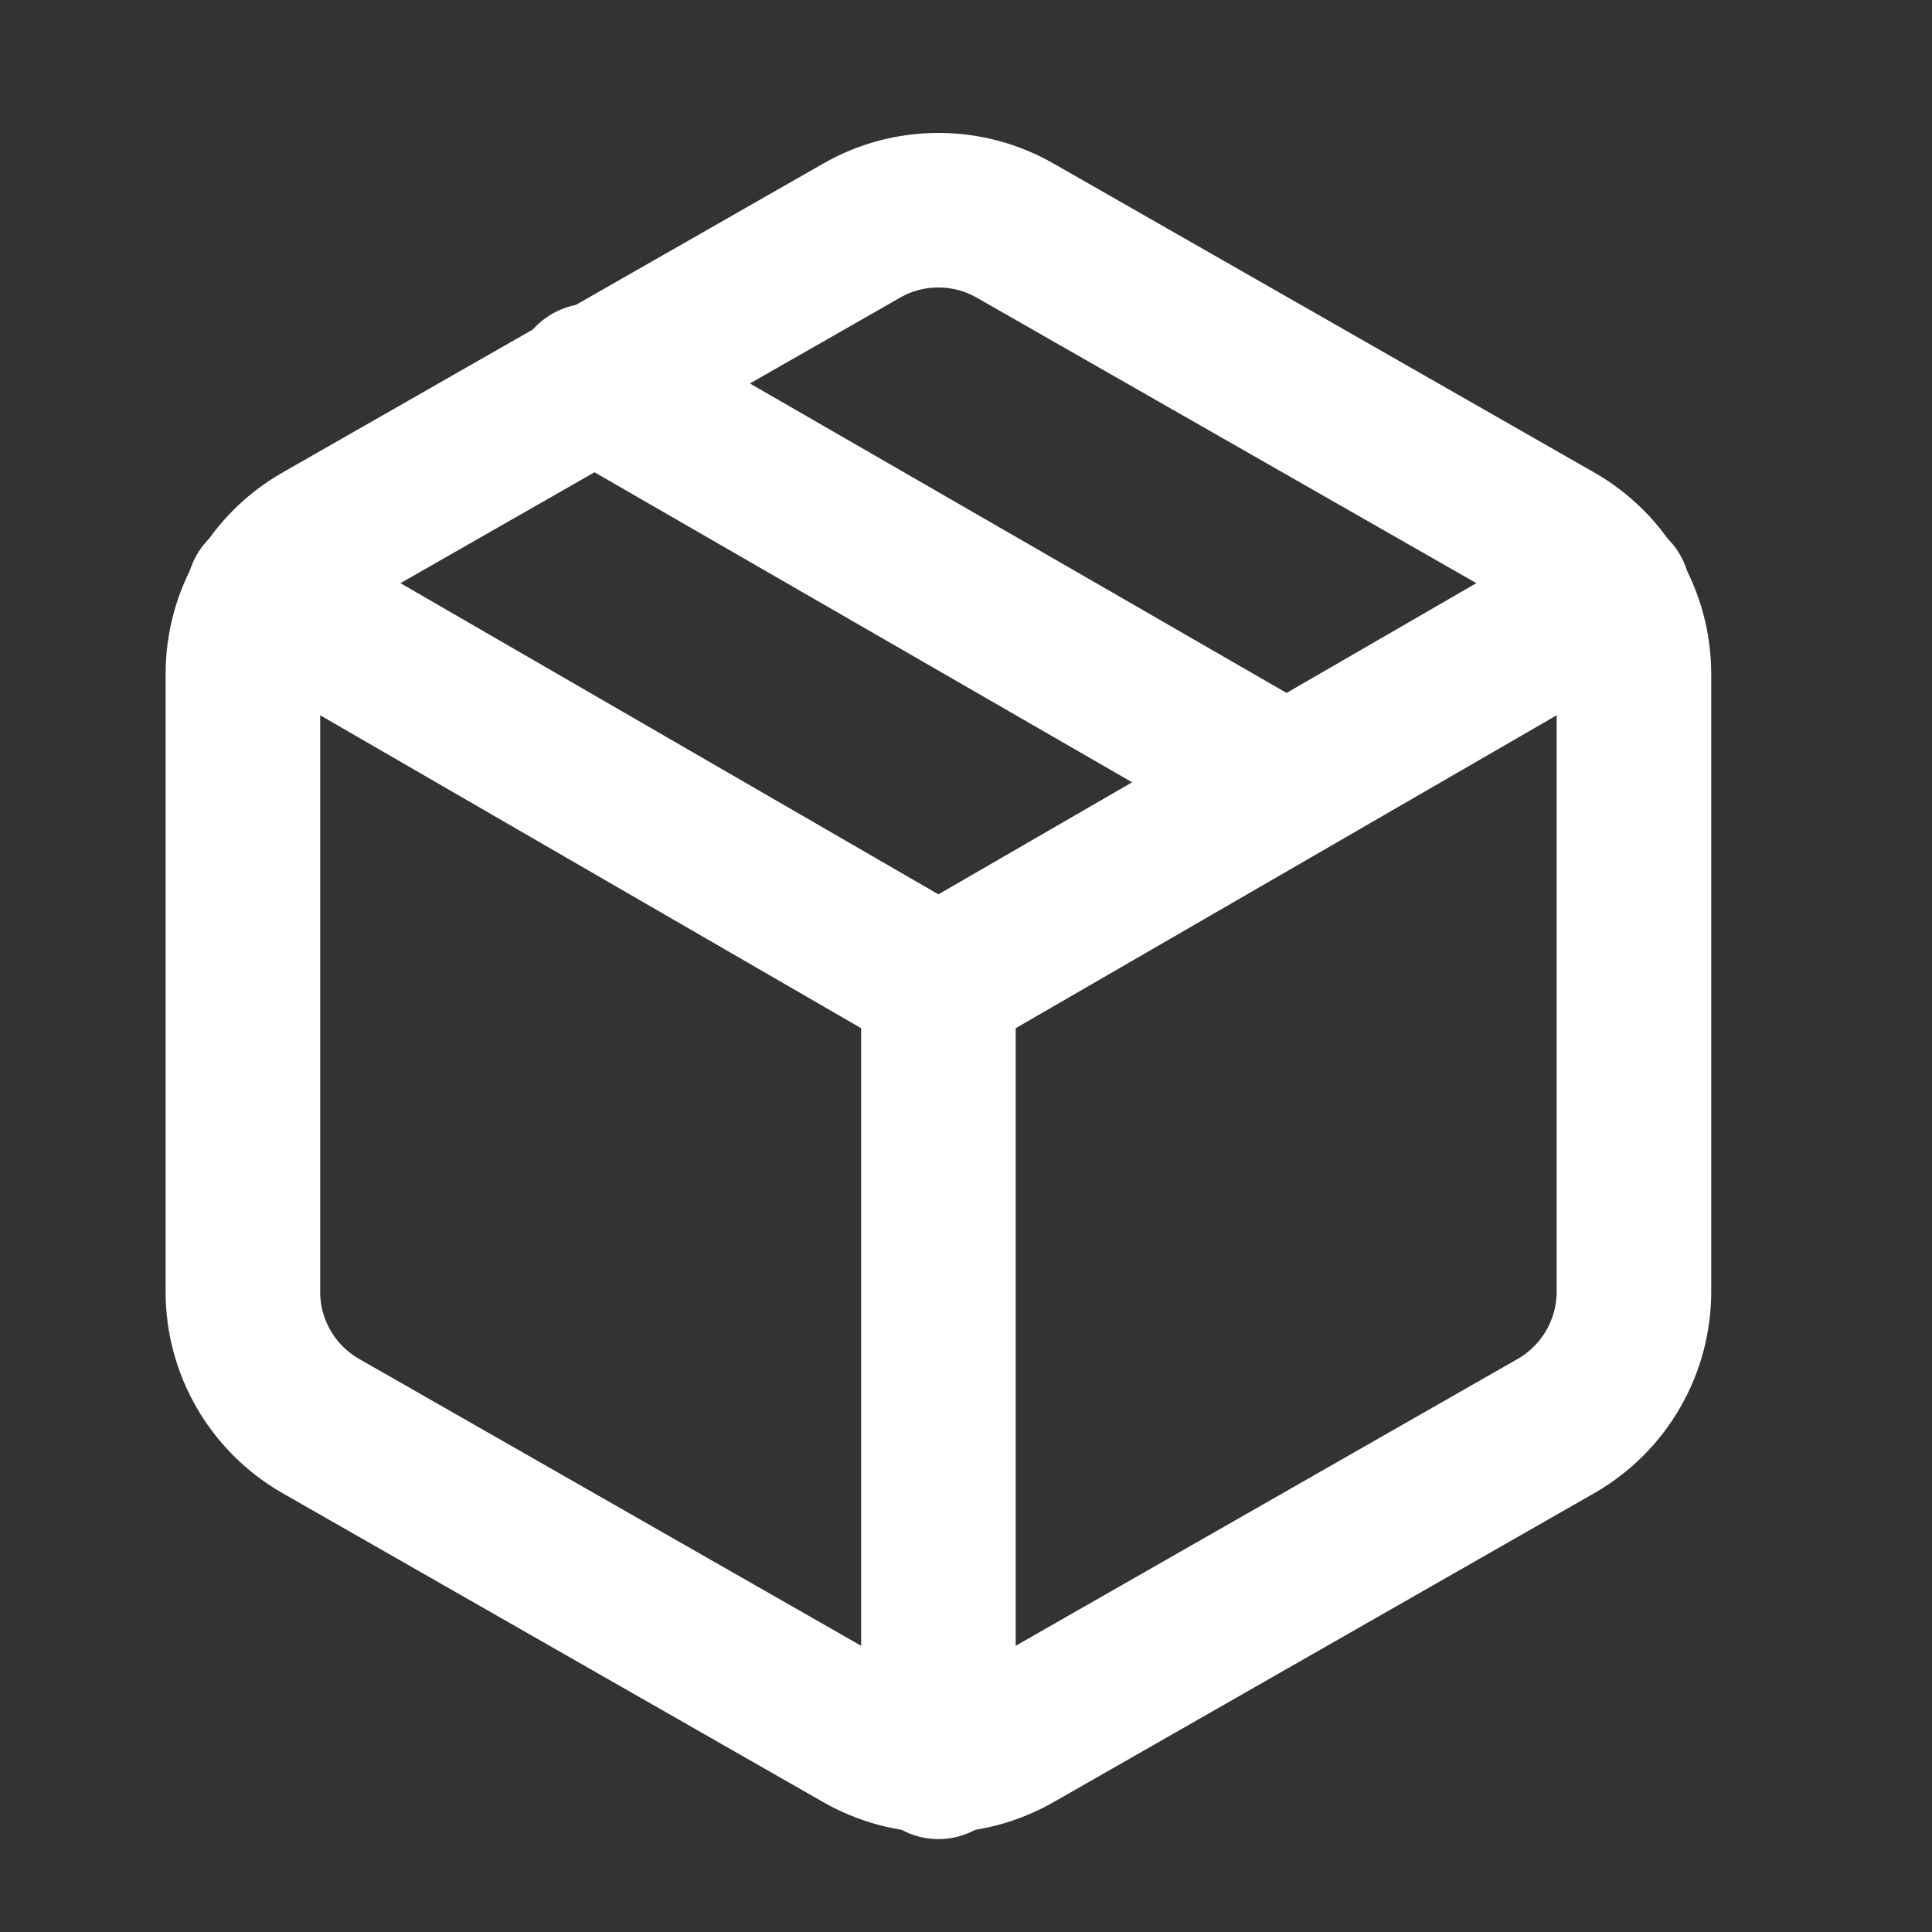
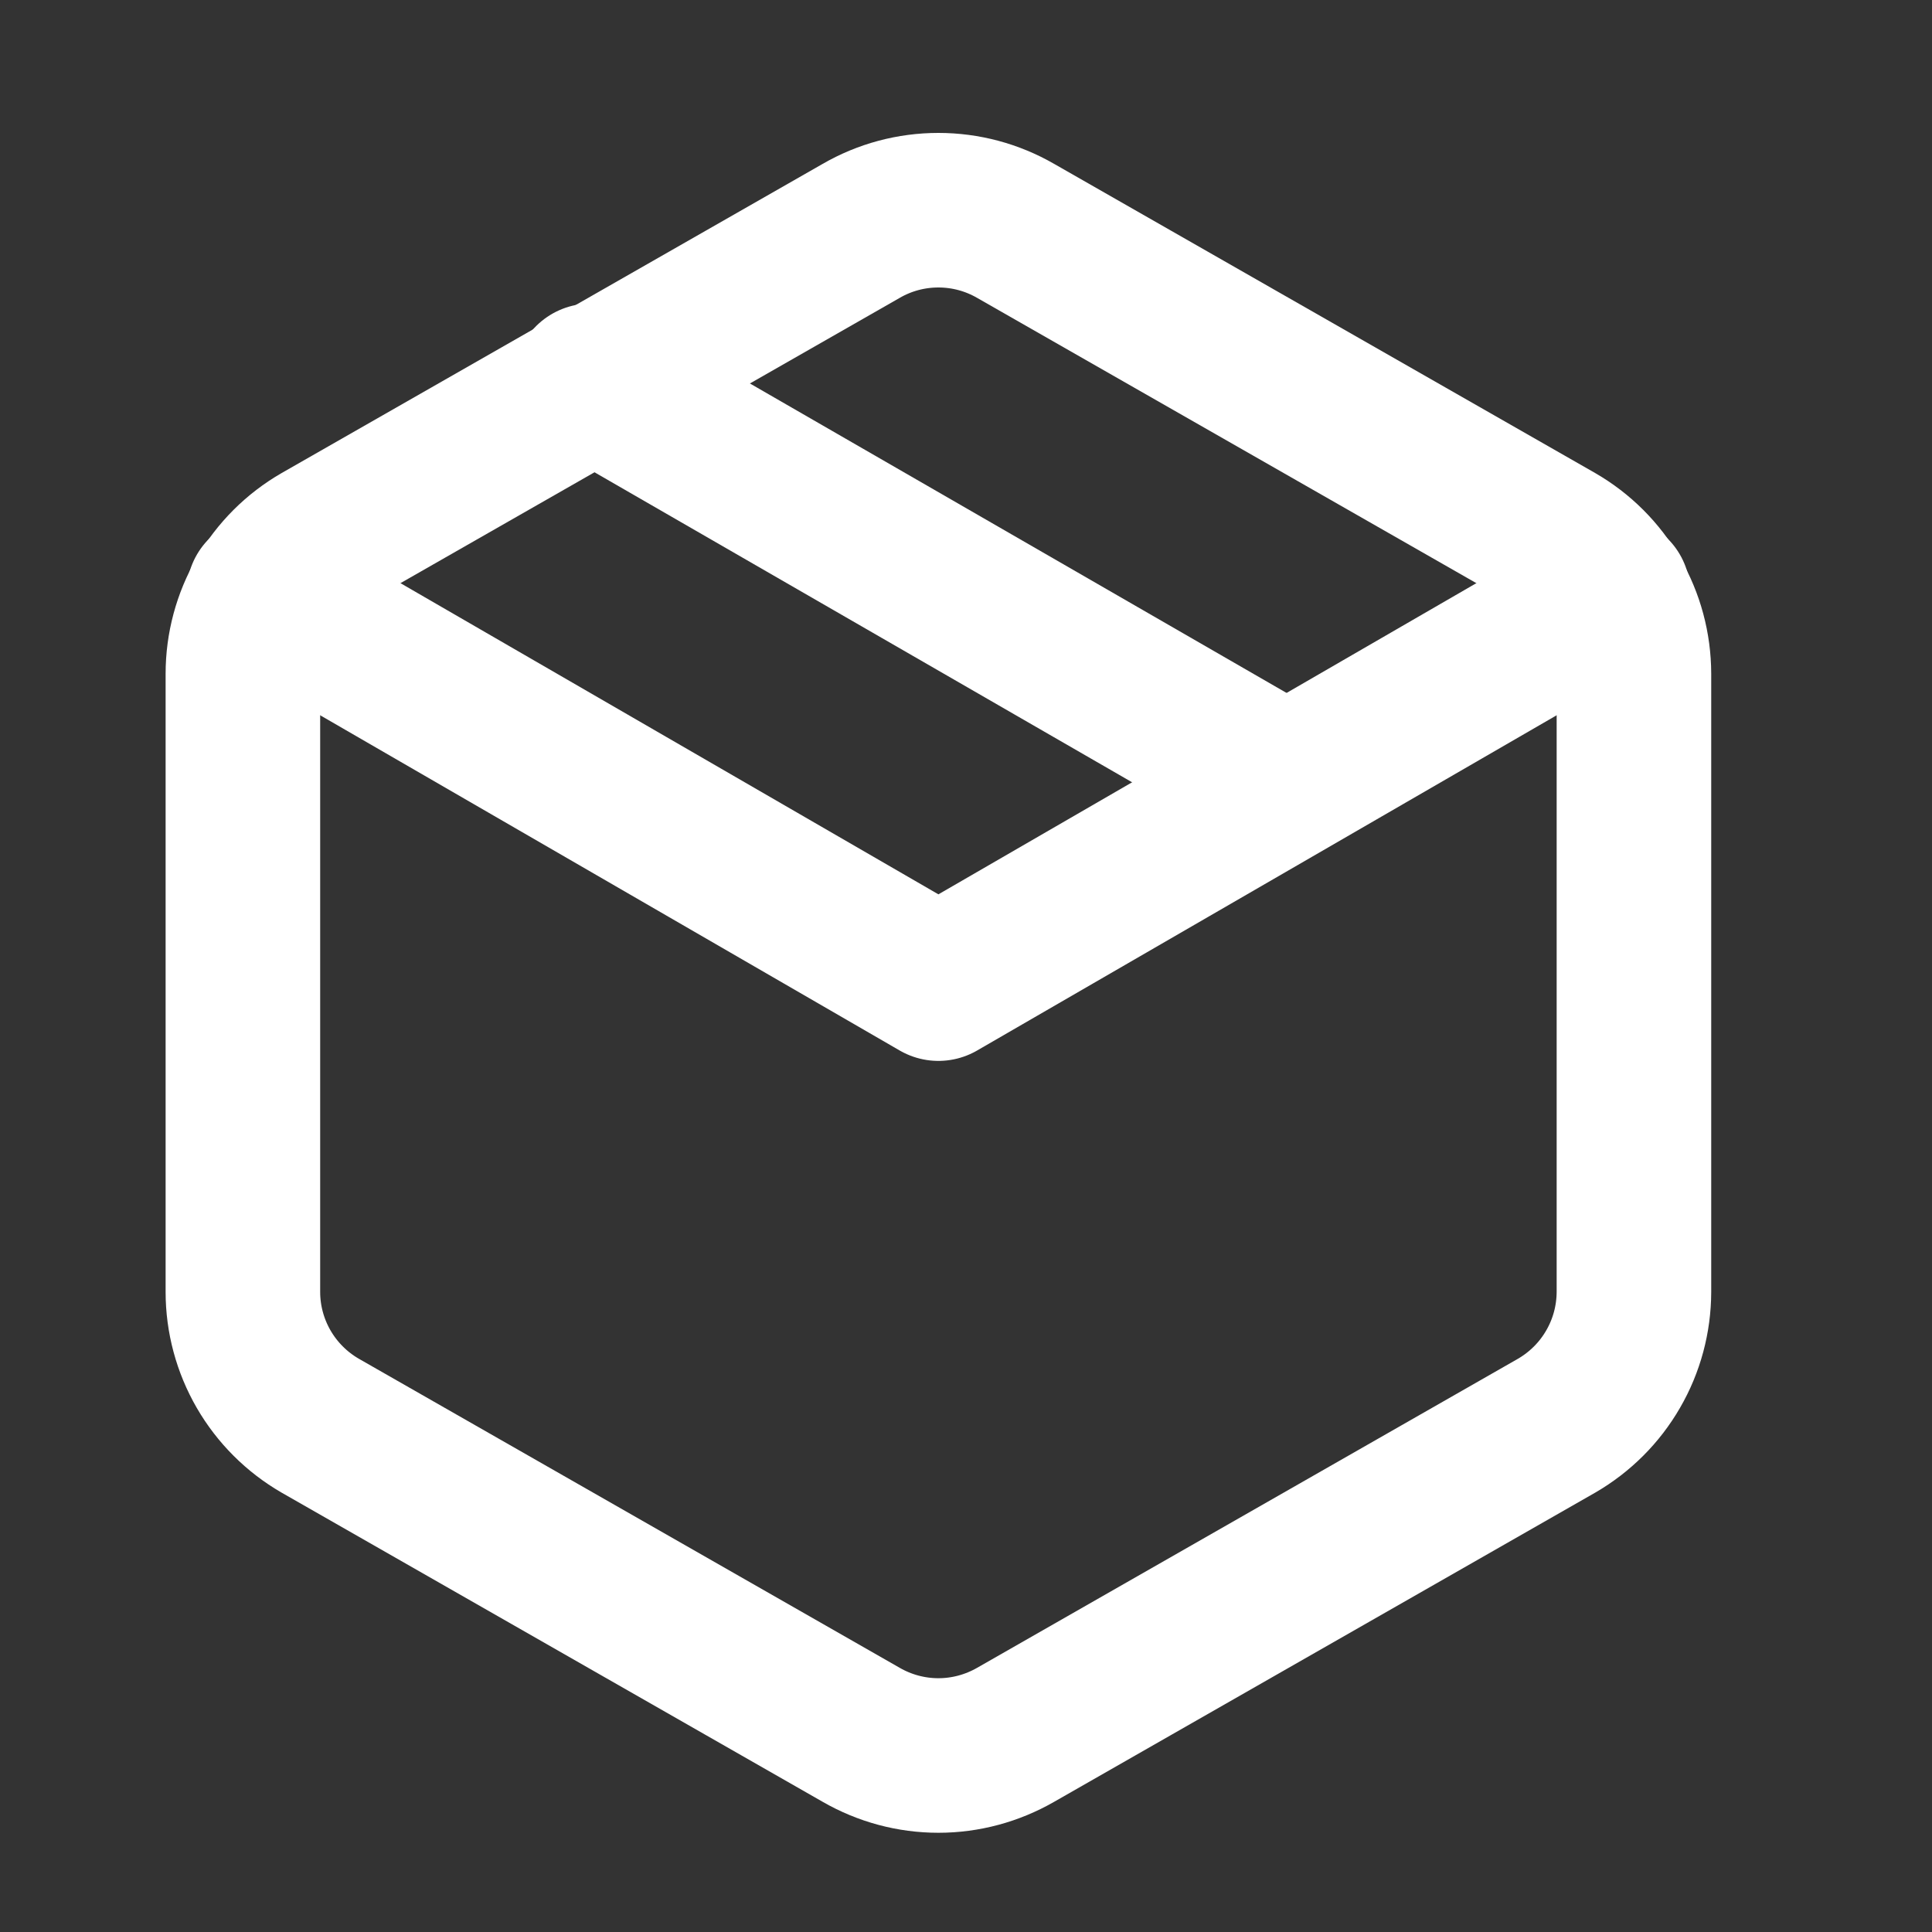
<svg xmlns="http://www.w3.org/2000/svg" width="25" height="25" viewBox="0 0 25 25" fill="none">
  <rect x="0" y="0" width="25" height="25" fill="#333333" stroke="none" />
  <path d="M16.643 10.118L7.643 4.928" stroke="white" stroke-width="2" stroke-linecap="round" stroke-linejoin="round" />
  <path d="M21.143 16.718V8.718C21.142 8.367 21.05 8.022 20.874 7.719C20.699 7.415 20.446 7.163 20.143 6.988L13.143 2.988C12.838 2.812 12.494 2.72 12.143 2.72C11.791 2.72 11.447 2.812 11.143 2.988L4.143 6.988C3.839 7.163 3.587 7.415 3.411 7.719C3.236 8.022 3.143 8.367 3.143 8.718V16.718C3.143 17.068 3.236 17.413 3.411 17.716C3.587 18.02 3.839 18.272 4.143 18.448L11.143 22.448C11.447 22.623 11.791 22.716 12.143 22.716C12.494 22.716 12.838 22.623 13.143 22.448L20.143 18.448C20.446 18.272 20.699 18.02 20.874 17.716C21.05 17.413 21.142 17.068 21.143 16.718Z" stroke="white" stroke-width="2" stroke-linecap="round" stroke-linejoin="round" />
  <path d="M3.413 7.678L12.143 12.728L20.873 7.678" stroke="white" stroke-width="2" stroke-linecap="round" stroke-linejoin="round" />
-   <path d="M12.143 22.798V12.718" stroke="white" stroke-width="2" stroke-linecap="round" stroke-linejoin="round" />
</svg>